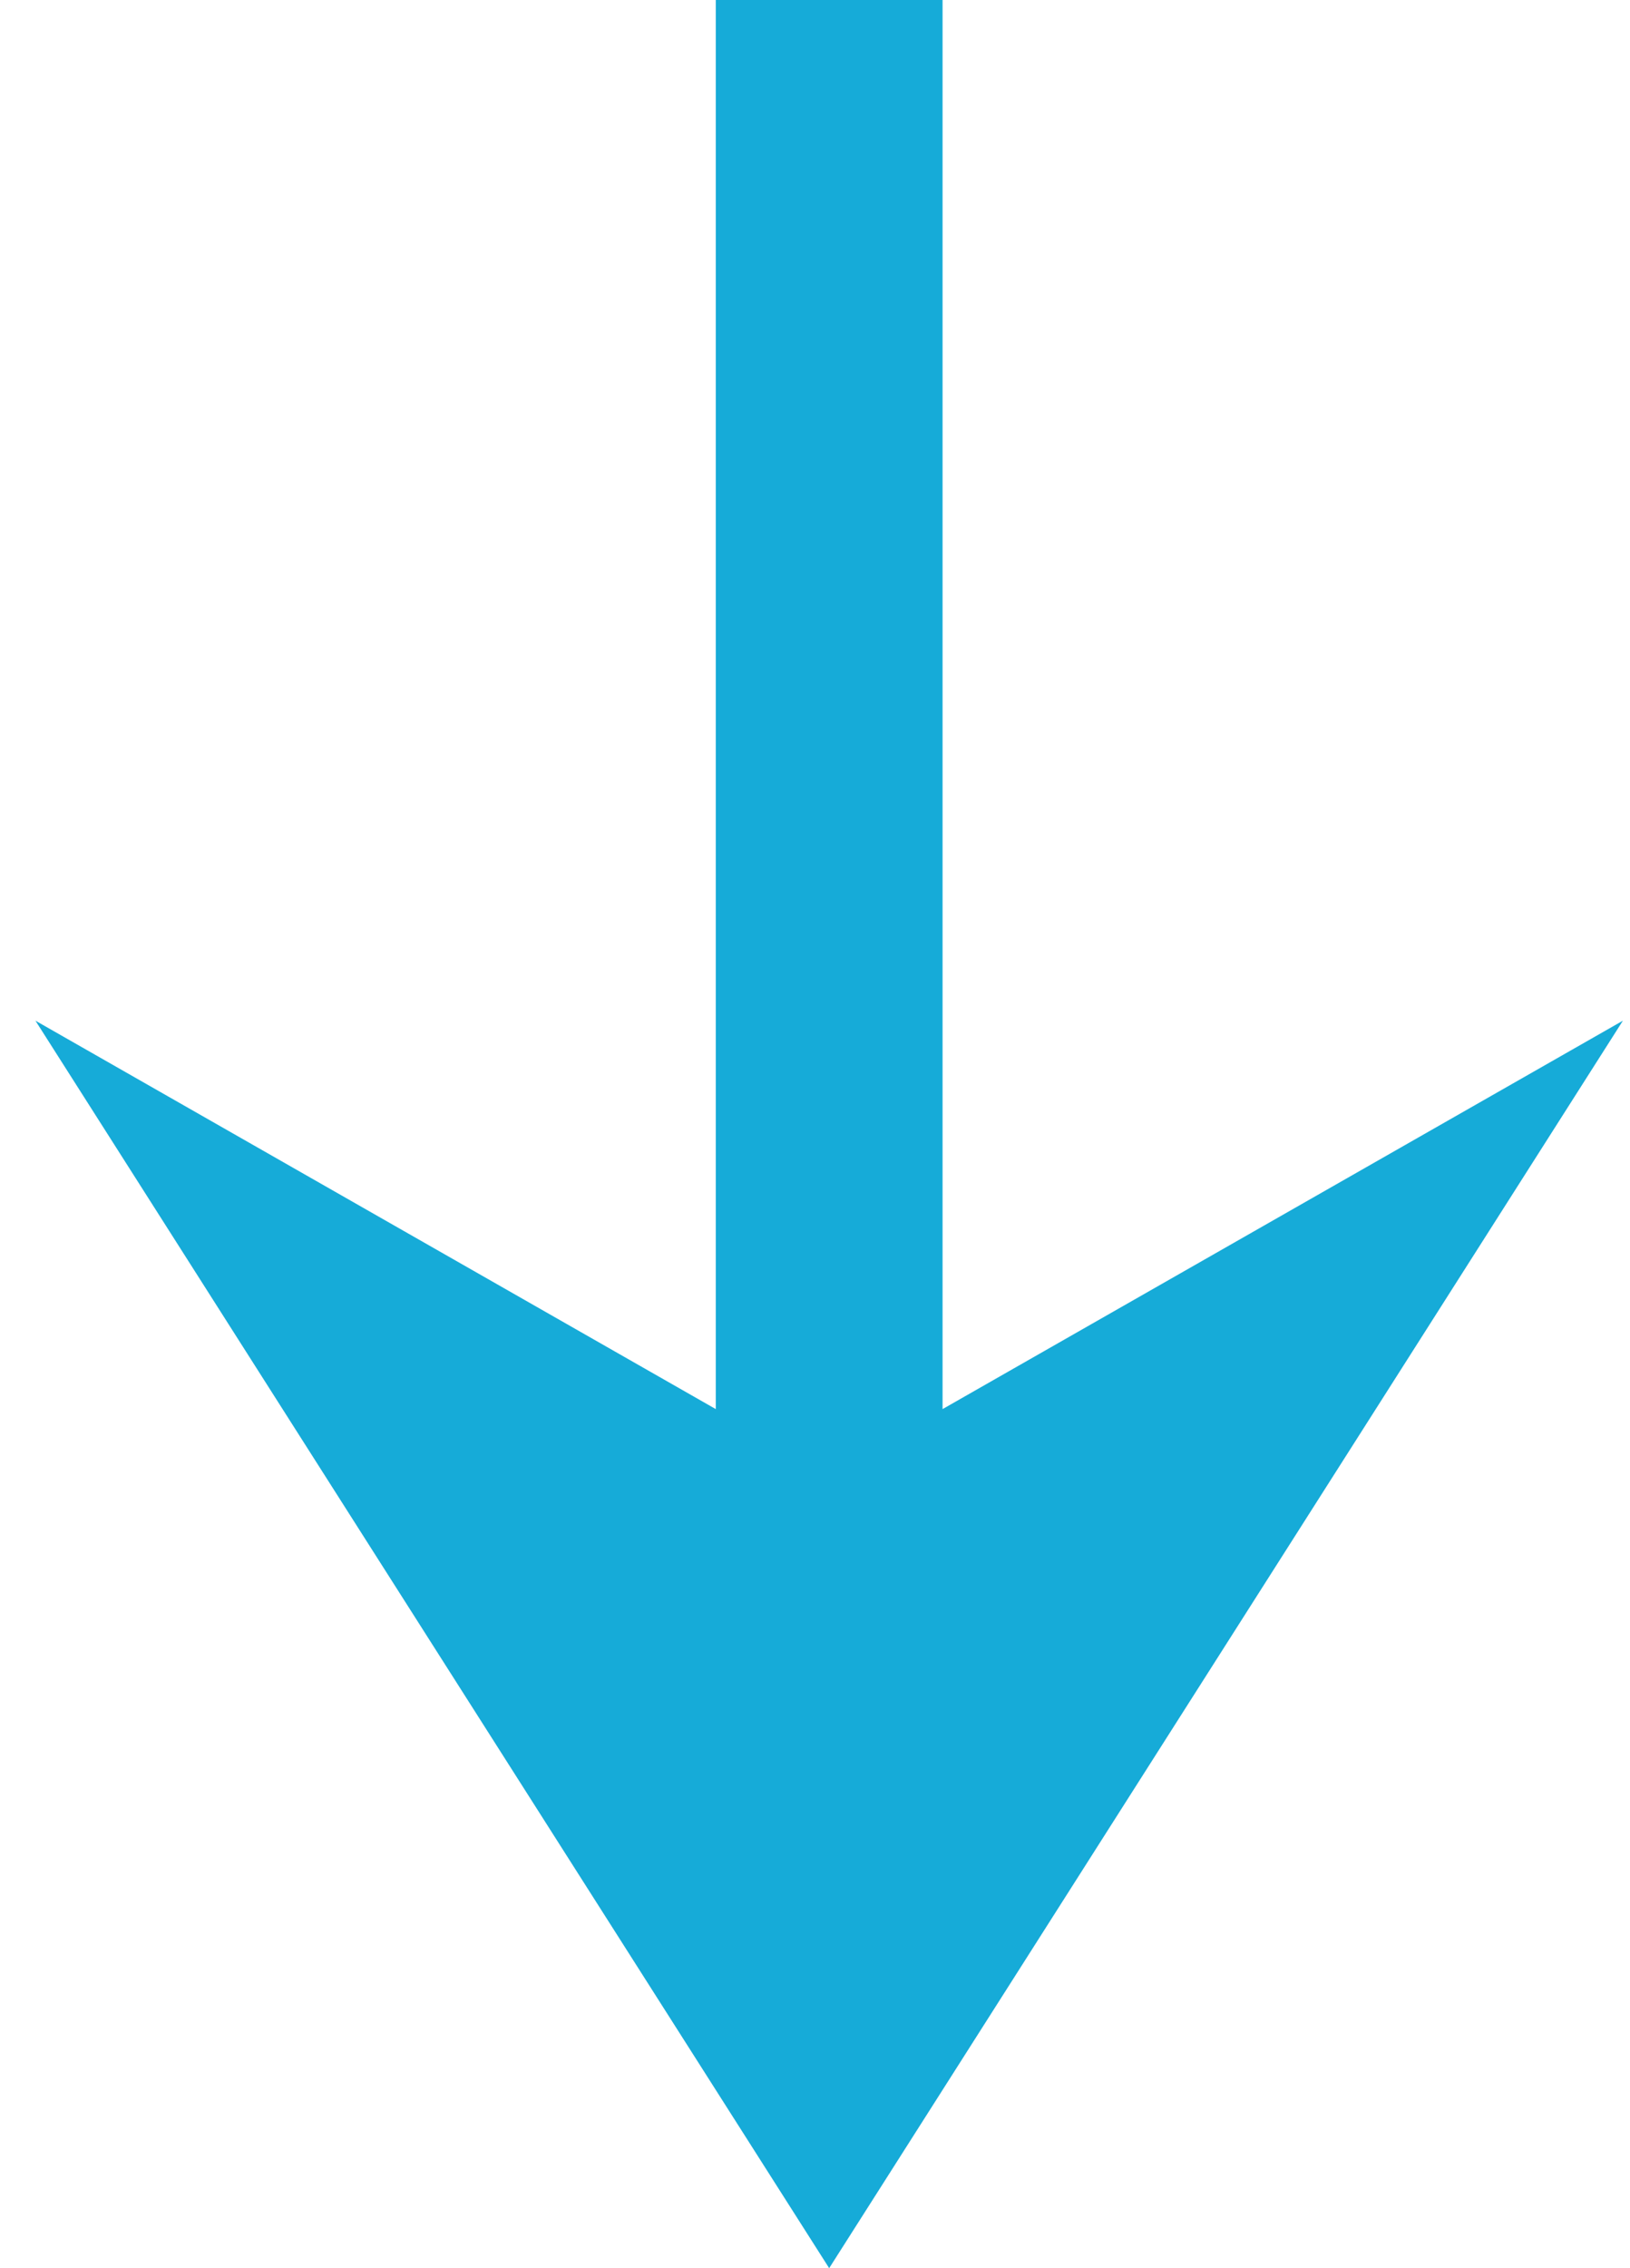
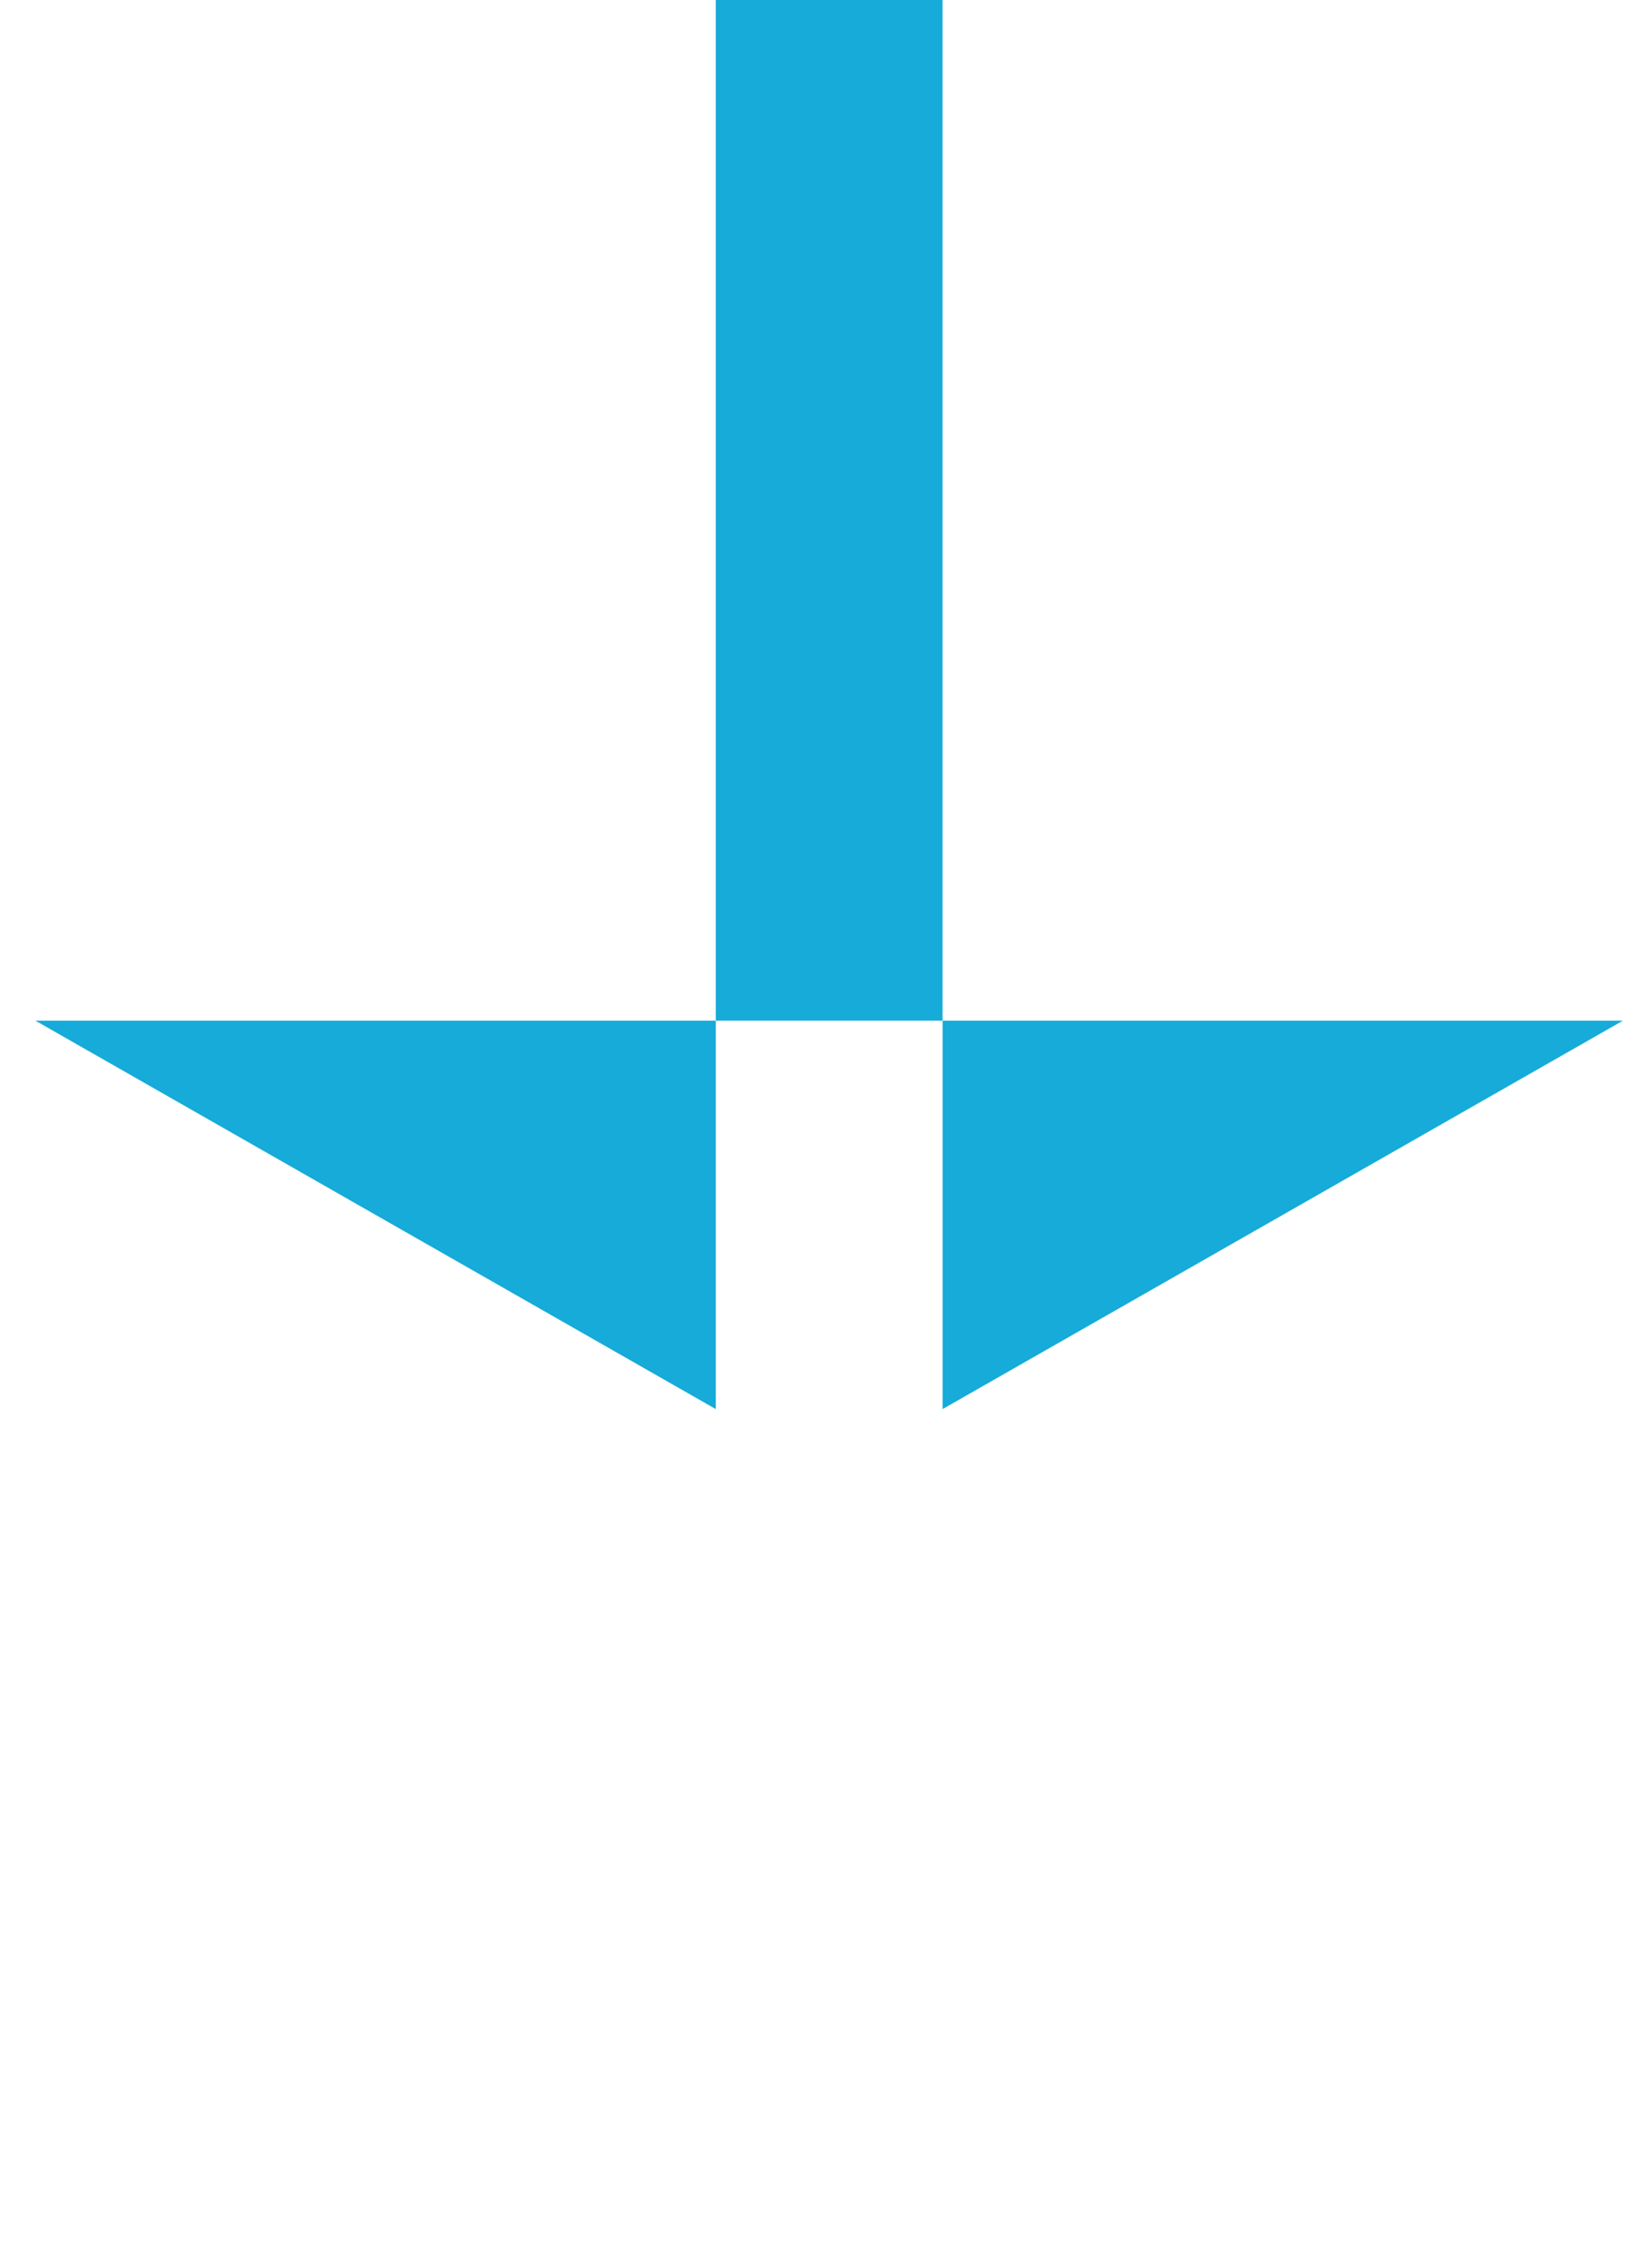
<svg xmlns="http://www.w3.org/2000/svg" width="23" height="32" viewBox="0 0 23 32" fill="none">
-   <path d="M22.9 14.4L11.7 32L0.5 14.4L10.1 19.88L10.1 0H13.3L13.3 19.88L22.9 14.4Z" fill="#16ABD8" />
+   <path d="M22.9 14.4L0.5 14.4L10.1 19.88L10.1 0H13.3L13.3 19.88L22.9 14.4Z" fill="#16ABD8" />
</svg>